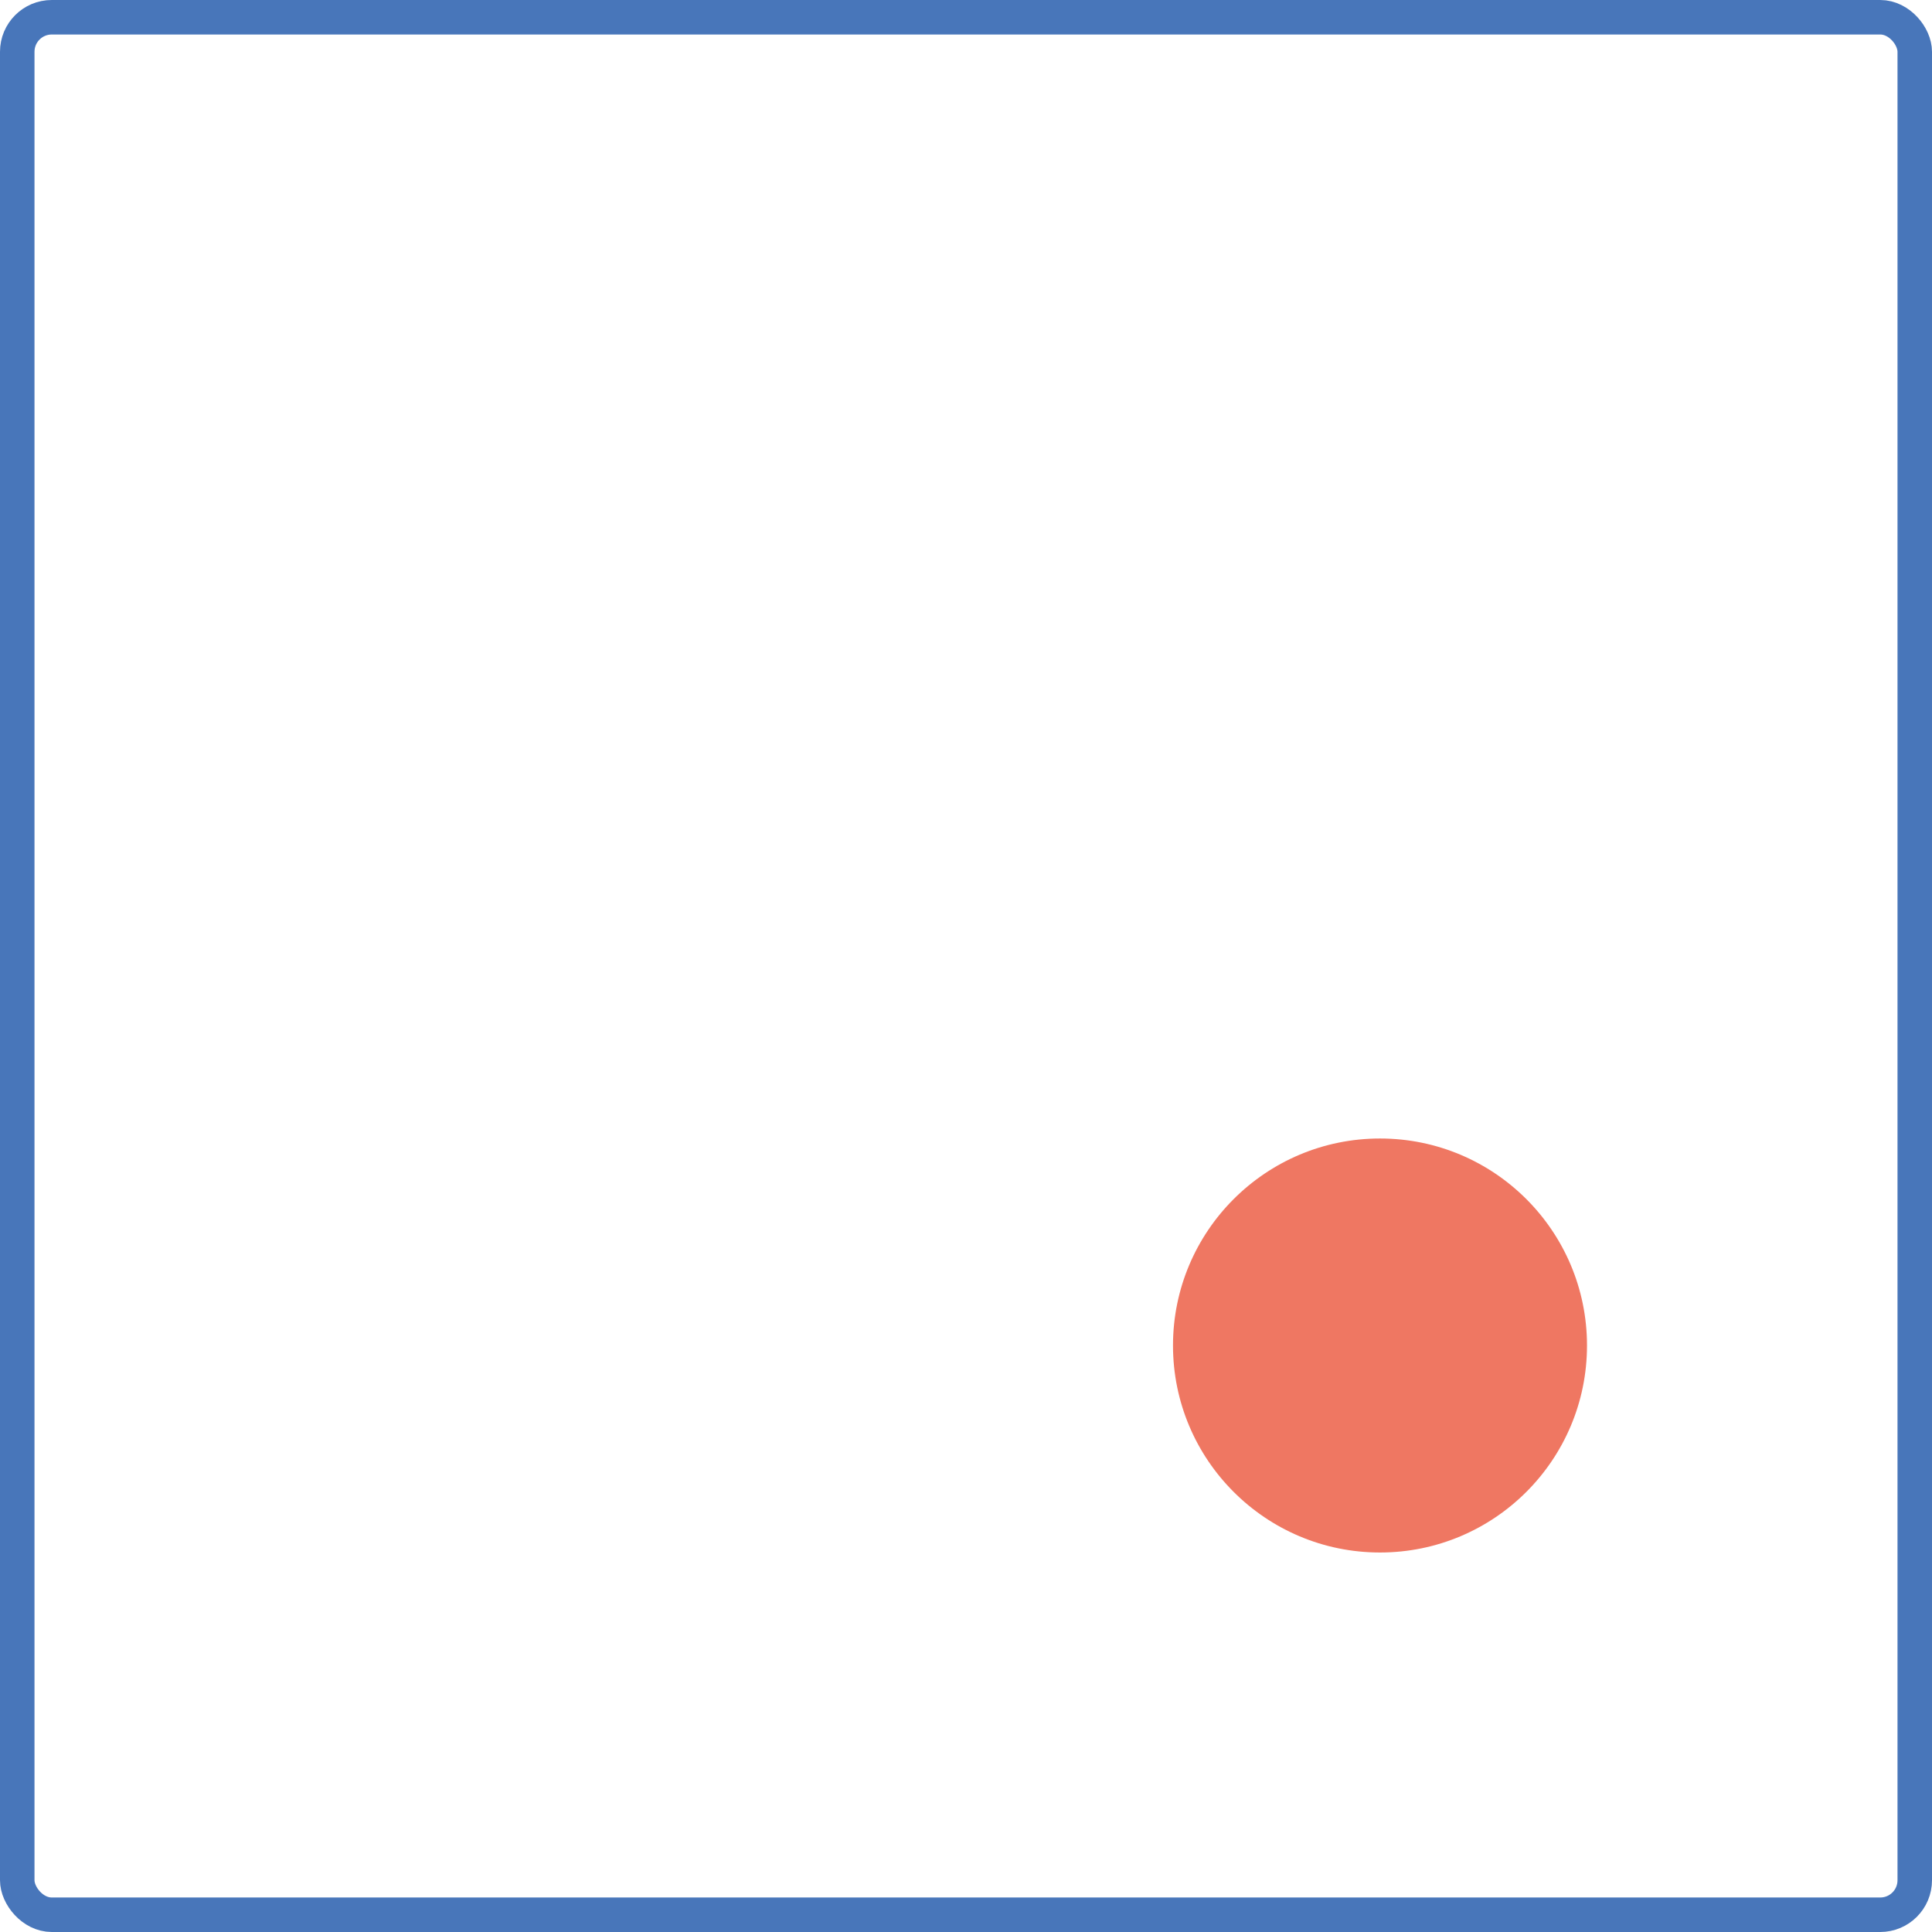
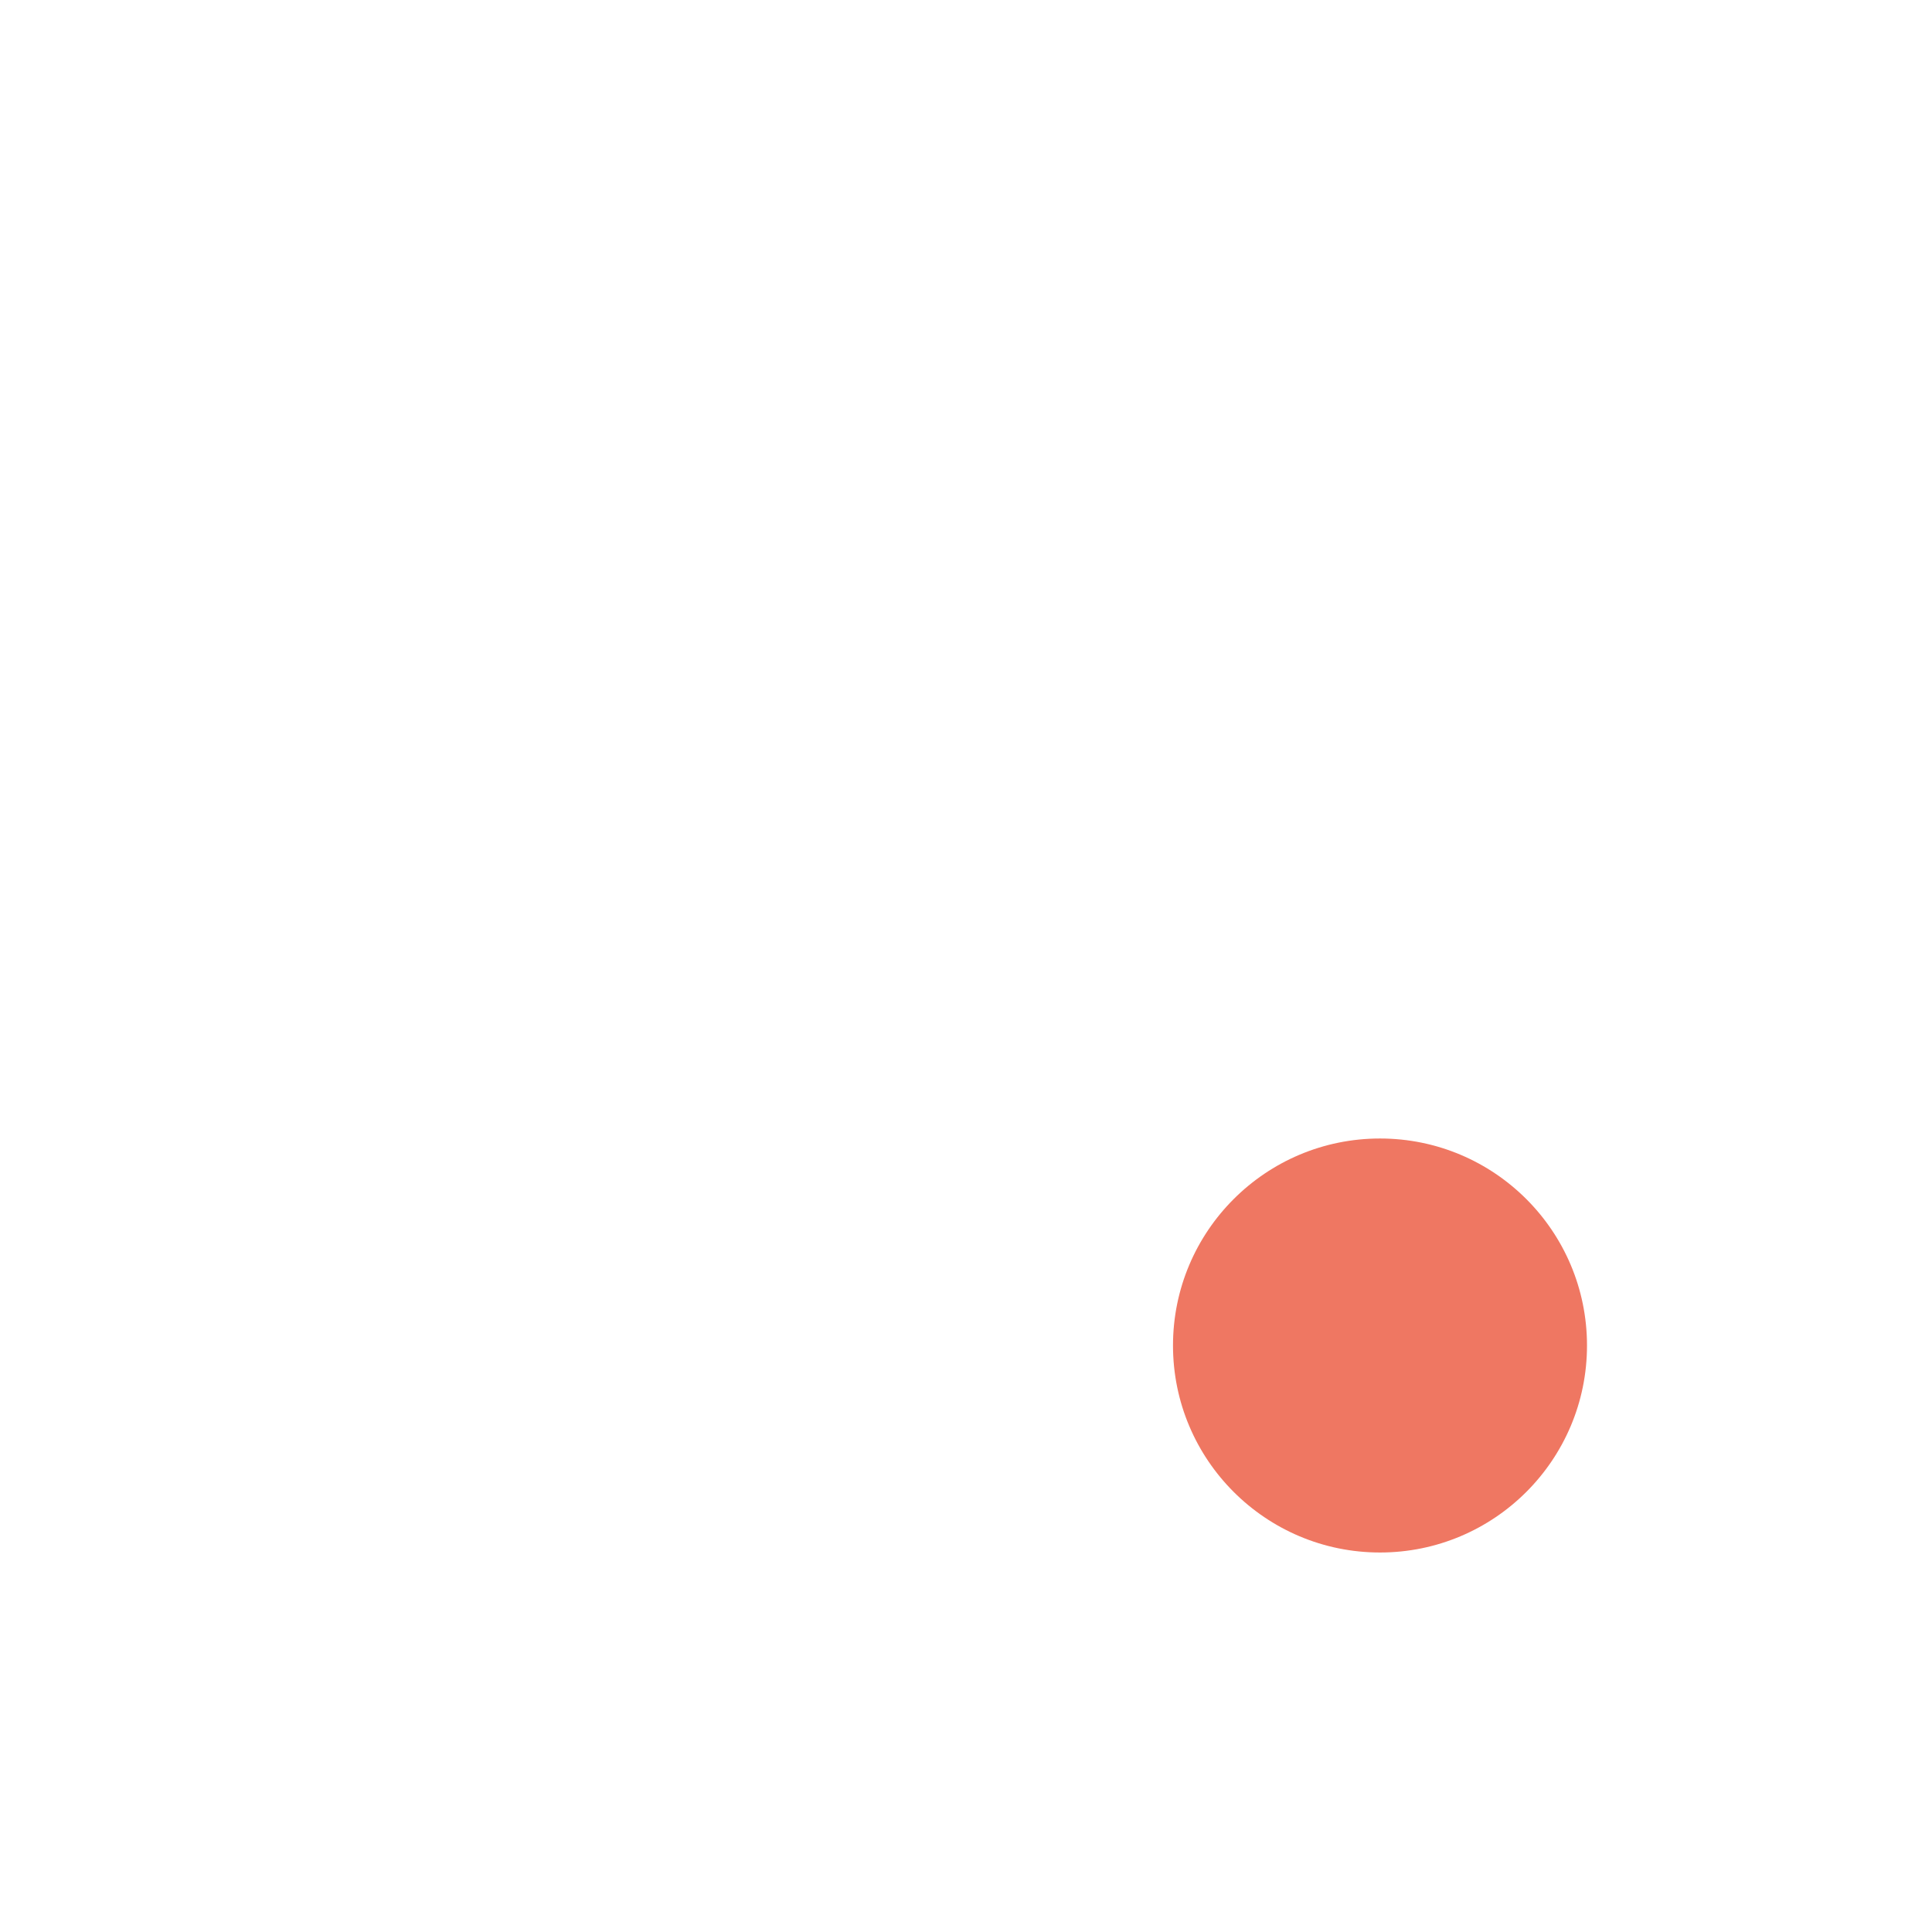
<svg xmlns="http://www.w3.org/2000/svg" width="56px" height="56px" viewBox="0 0 56 56" version="1.1">
  <title>Shapes</title>
  <desc>Created with Sketch.</desc>
  <g id="Page-1" stroke="none" stroke-width="1" fill="none" fill-rule="evenodd">
    <g id="Accueil-1280-Alt-2-bis" transform="translate(-548, -6069)">
      <g id="We-are-different" transform="translate(0, 5820)">
        <g id="Group-3" transform="translate(260, 249)">
          <g id="Shapes" transform="translate(288, 0)">
-             <rect id="Rectangle-2-Copy-9" stroke="#4876BA" x="0.5" y="0.5" width="55" height="55" rx="1" />
            <circle id="Oval-2" fill="#EF7762" cx="40" cy="39" r="6" />
          </g>
        </g>
      </g>
    </g>
  </g>
</svg>